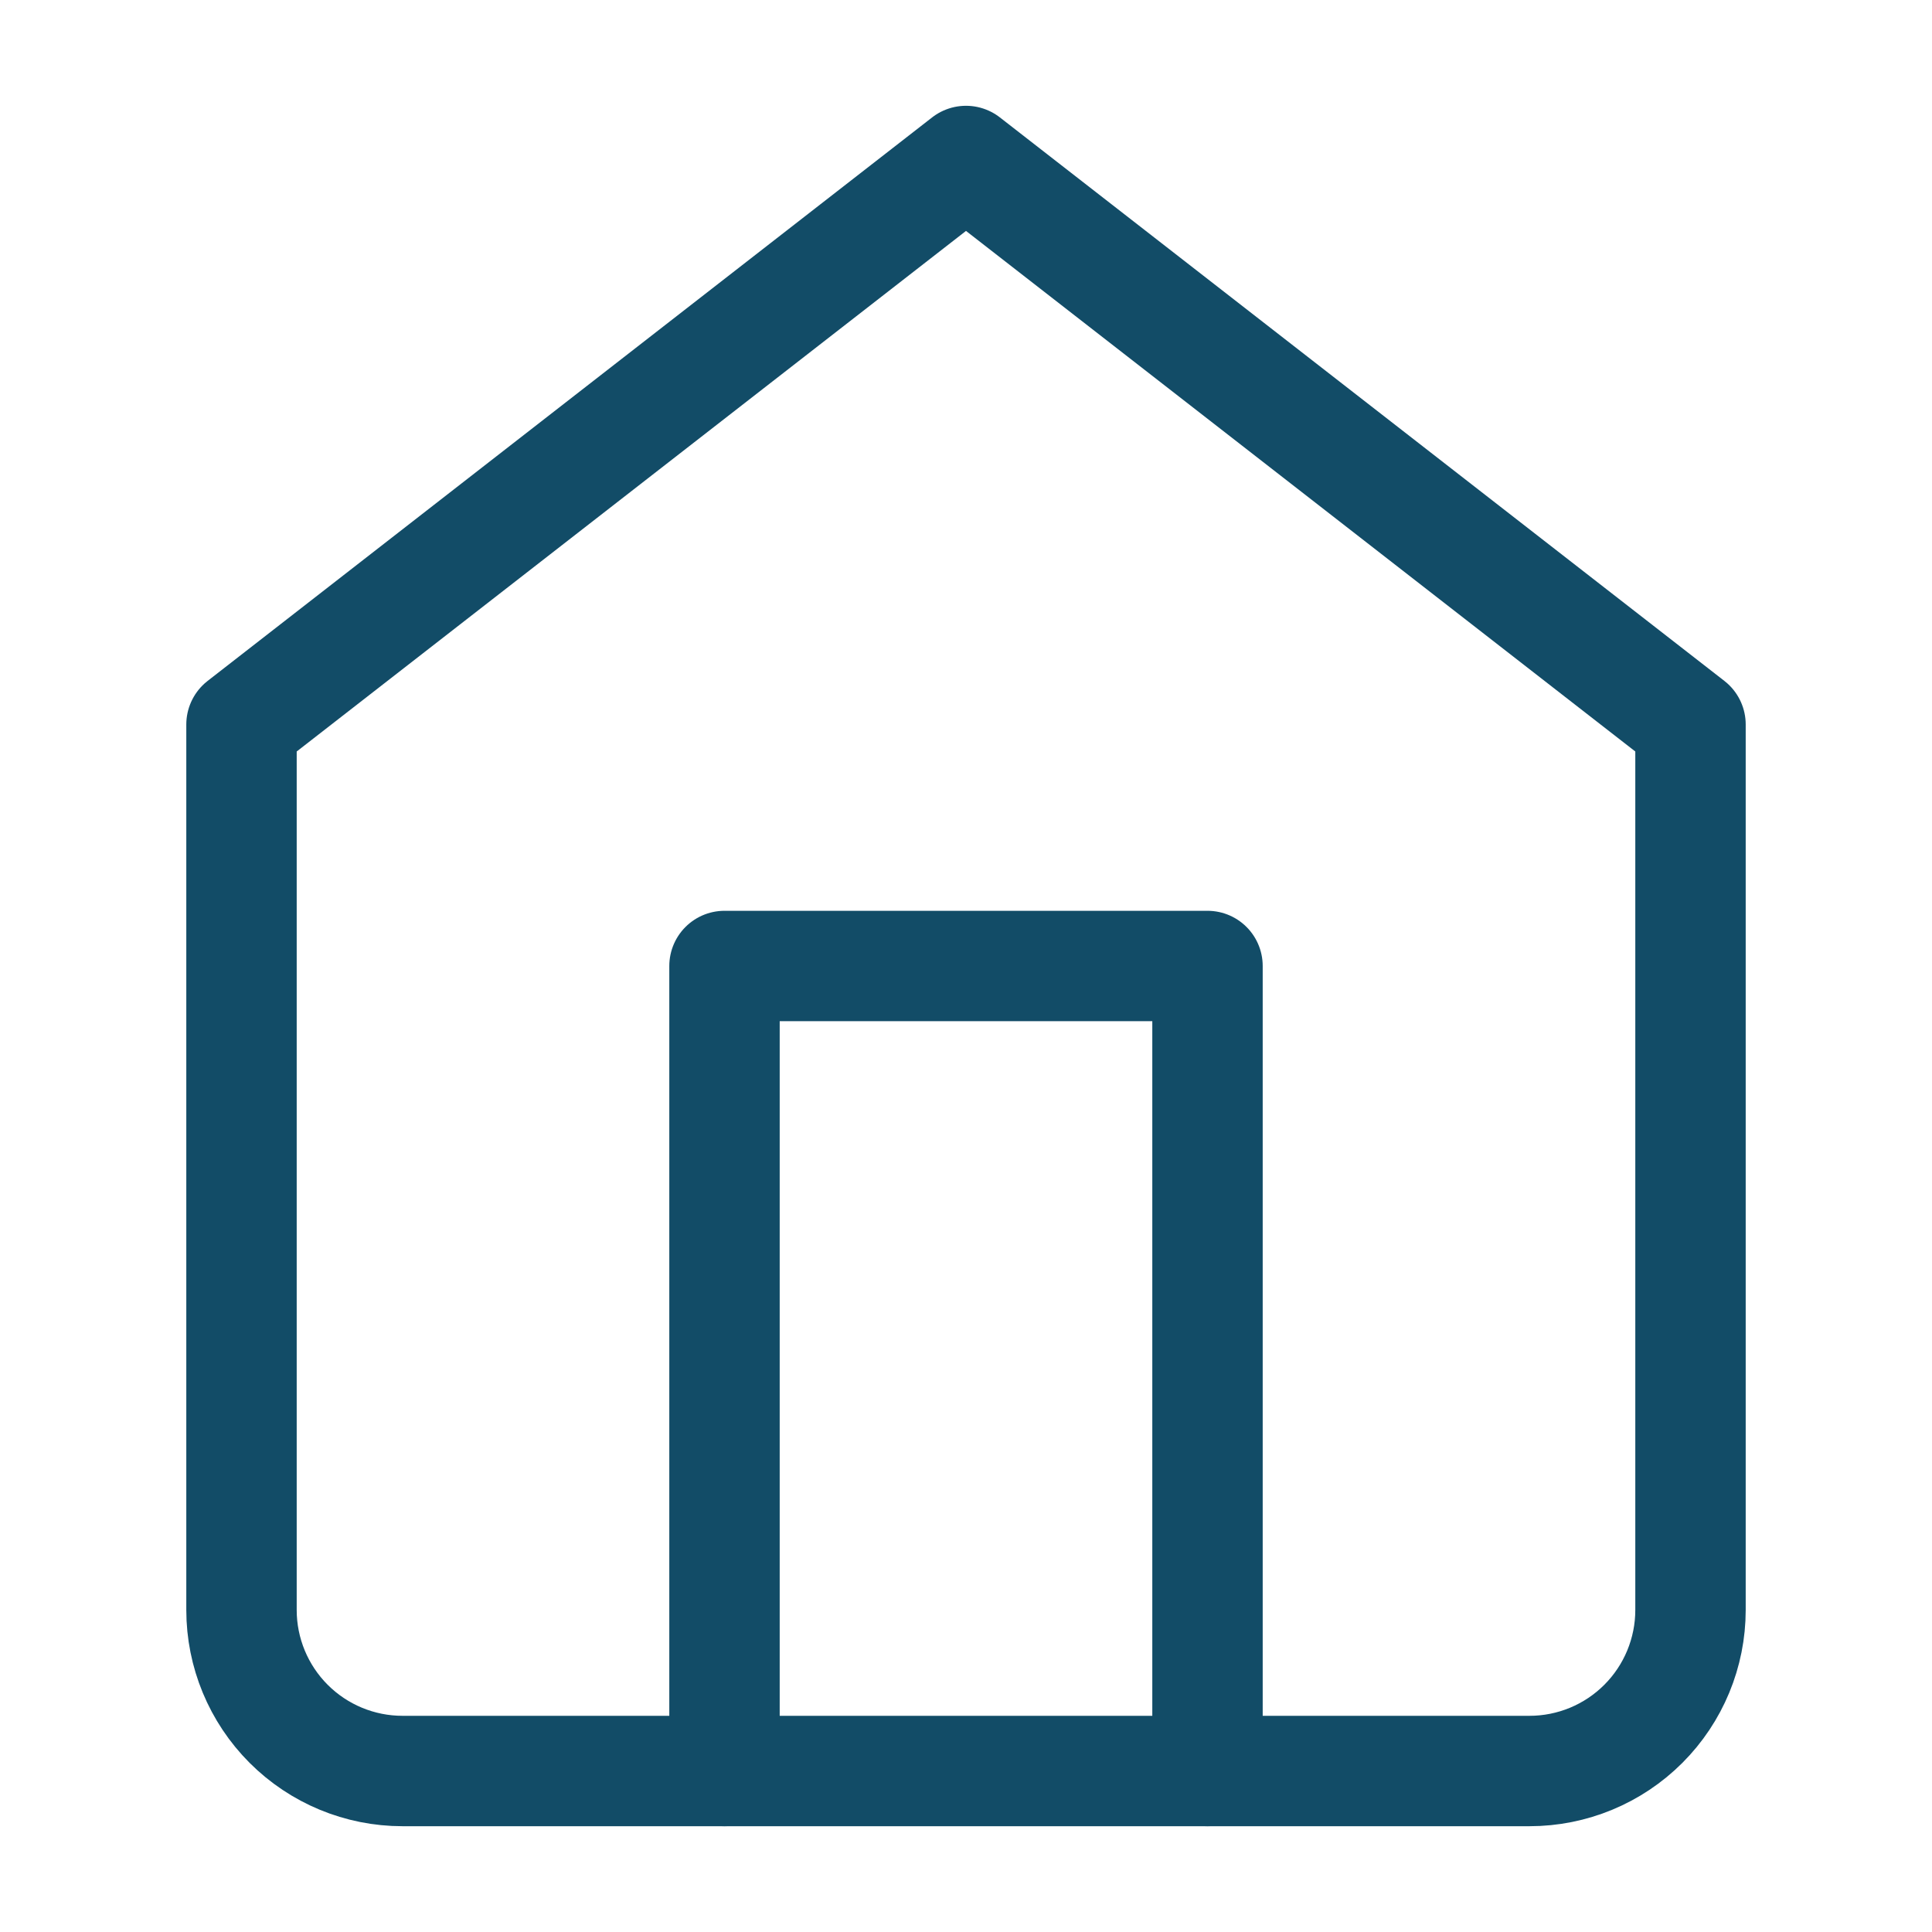
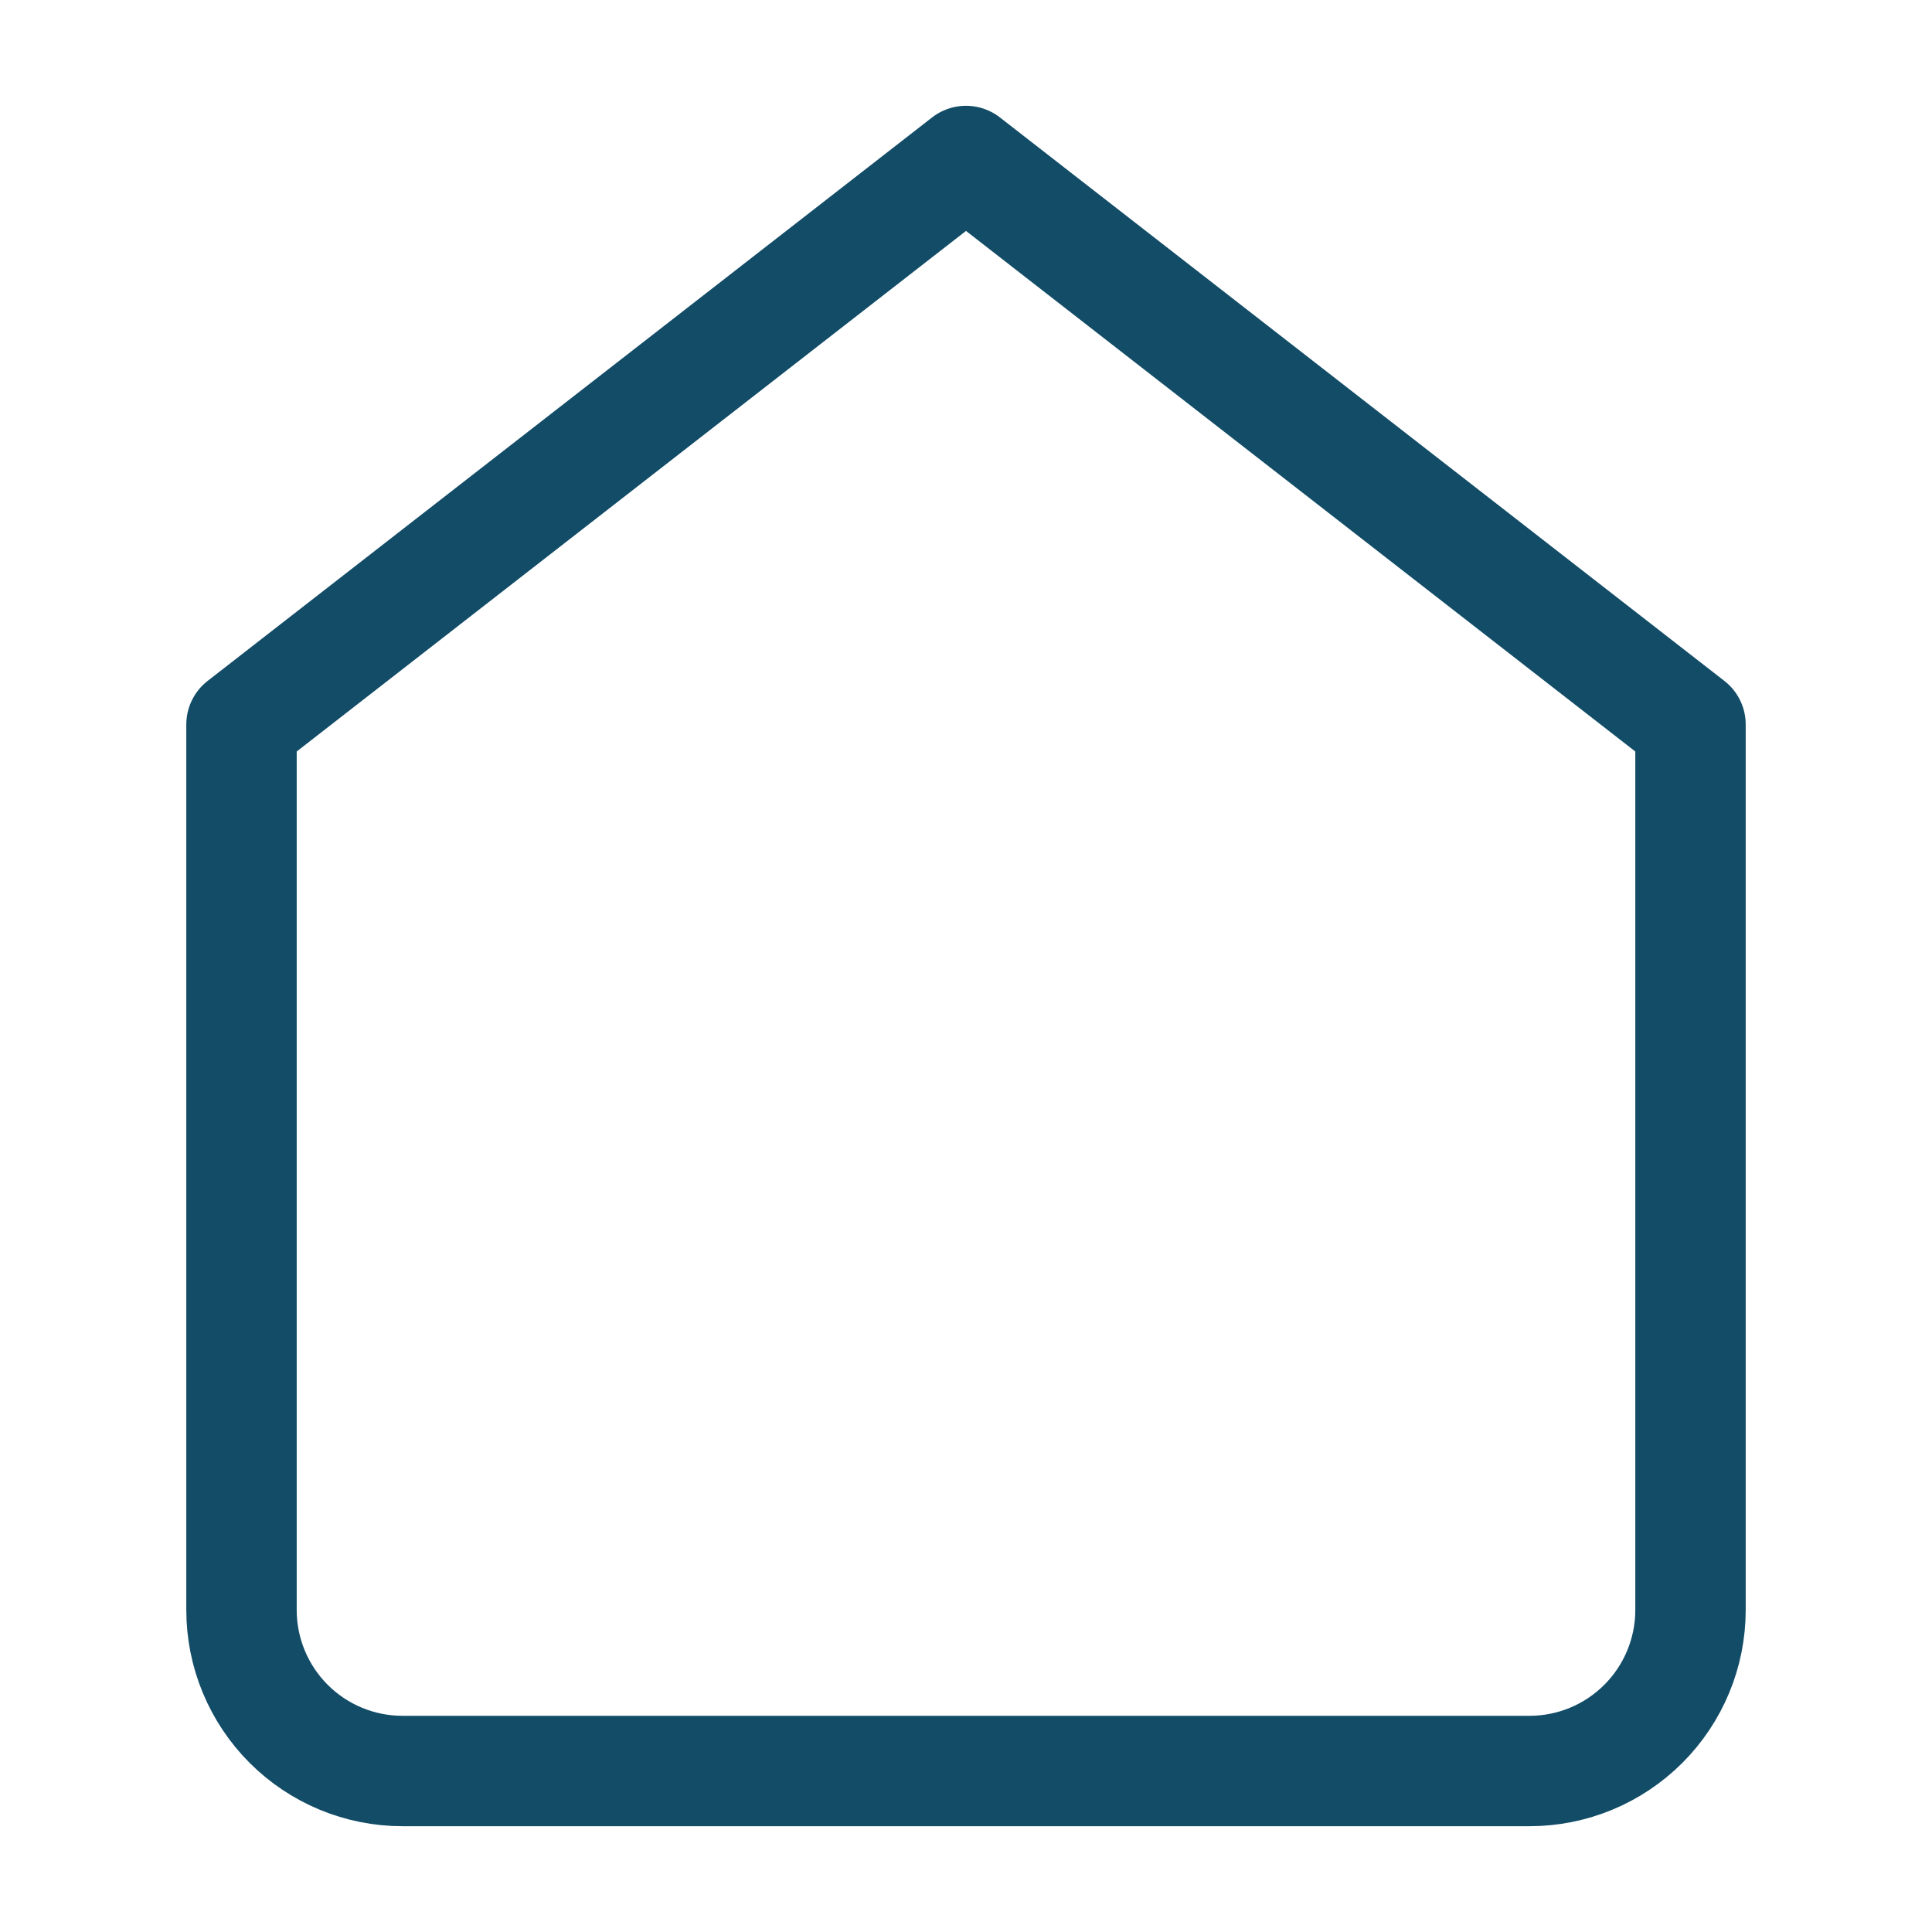
<svg xmlns="http://www.w3.org/2000/svg" width="70" height="70" viewBox="0 0 70 70" fill="none">
  <path d="M8.75 26.25L35 5.833L61.25 26.25V58.333C61.25 59.88 60.635 61.364 59.541 62.458C58.447 63.552 56.964 64.167 55.417 64.167H14.583C13.036 64.167 11.553 63.552 10.459 62.458C9.365 61.364 8.75 59.88 8.75 58.333V26.25Z" stroke="#124C67" stroke-width="4" stroke-linecap="round" stroke-linejoin="round" />
-   <path d="M26.25 64.167V35H43.75V64.167" stroke="#124C67" stroke-width="4" stroke-linecap="round" stroke-linejoin="round" />
</svg>